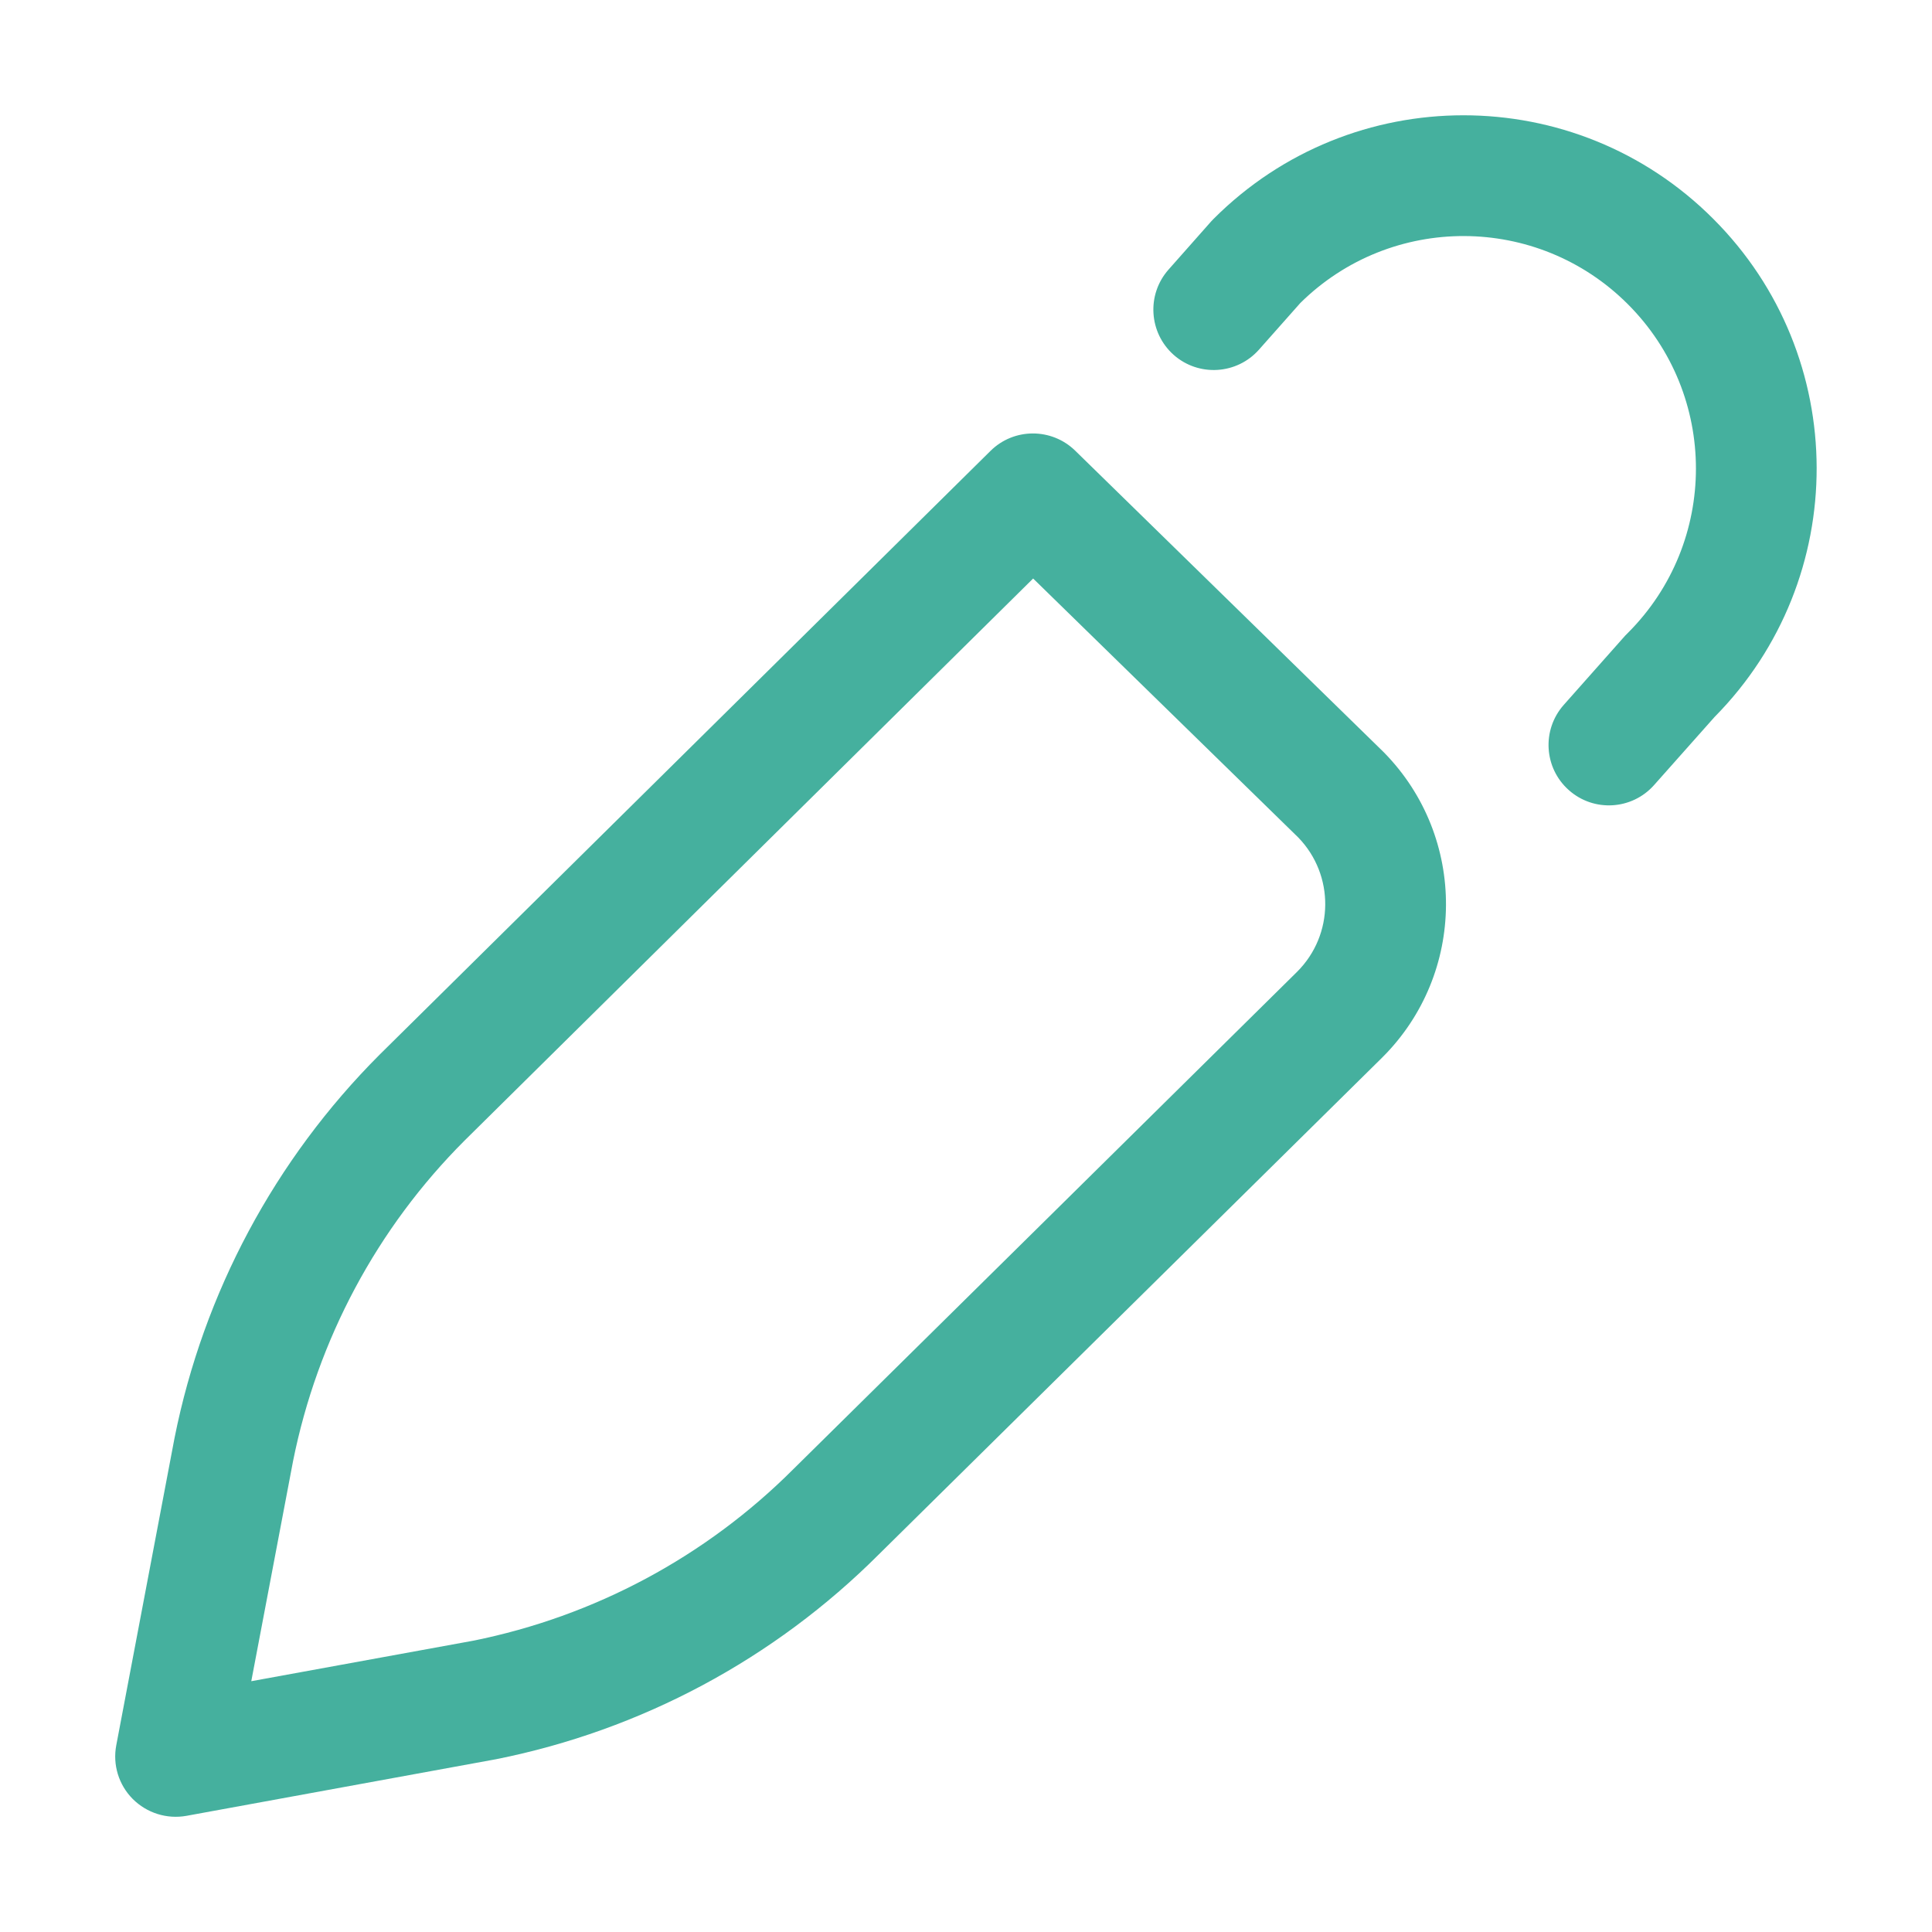
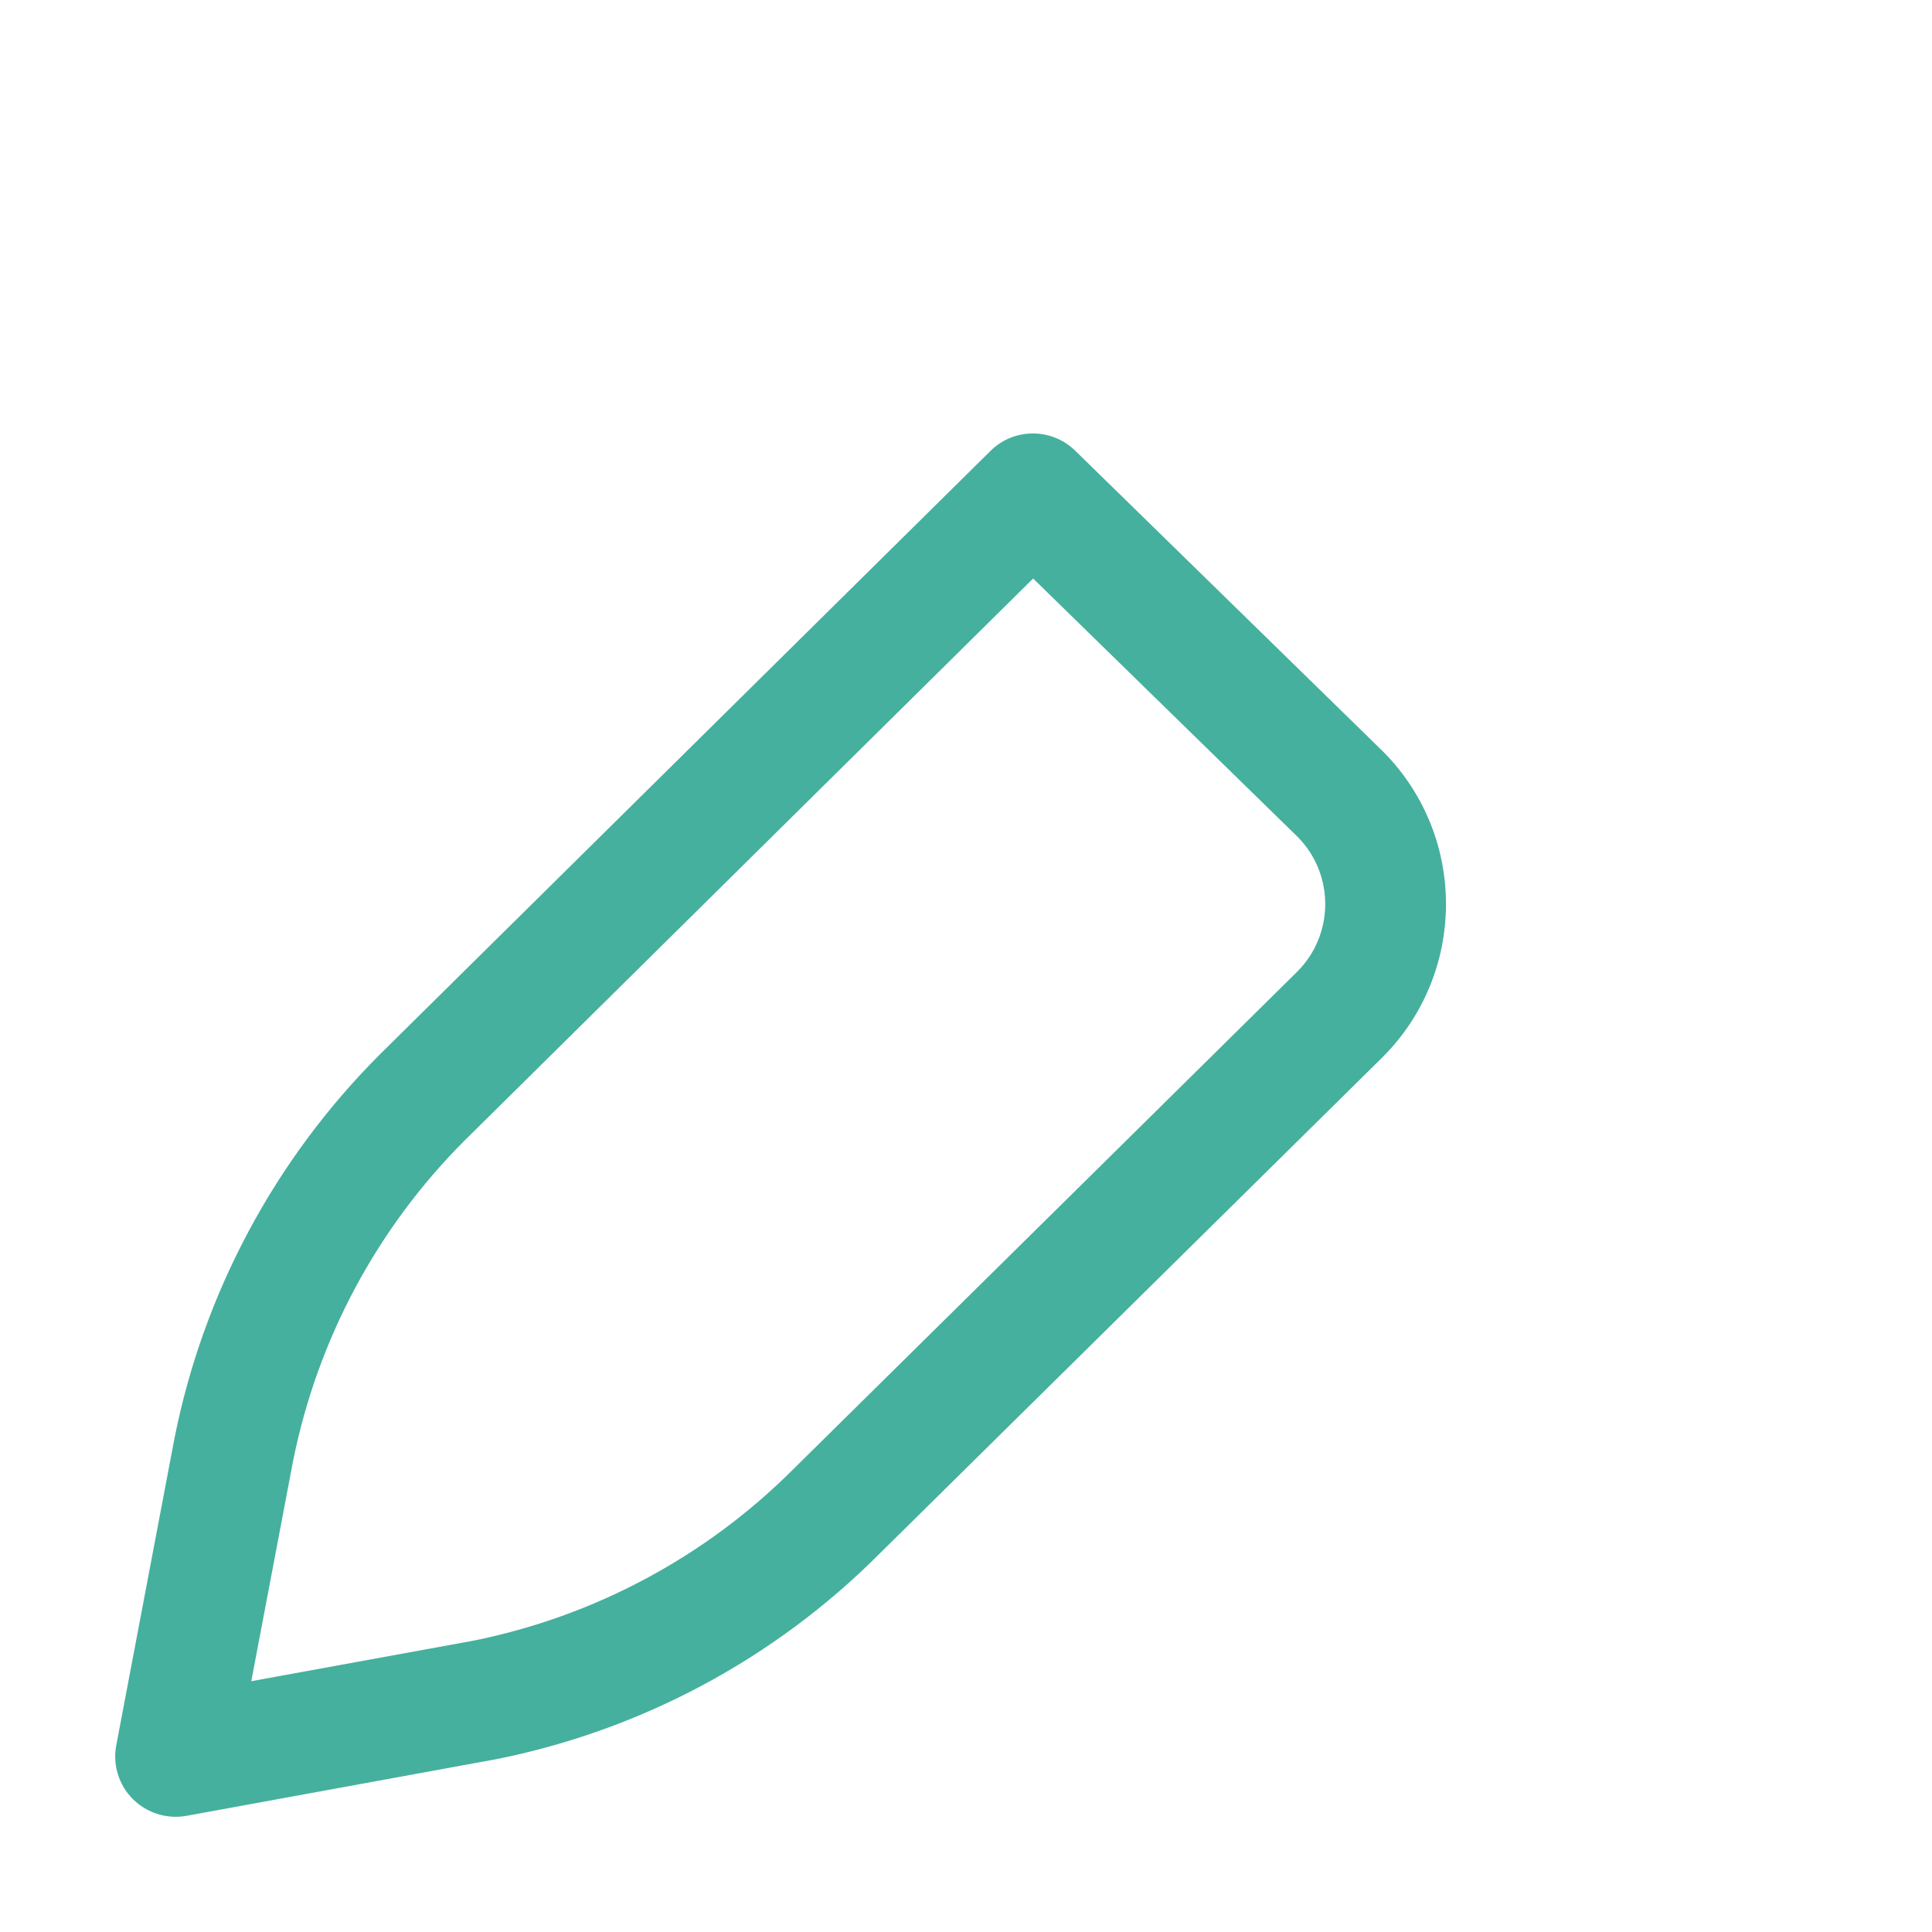
<svg xmlns="http://www.w3.org/2000/svg" width="16" height="16" viewBox="0 0 16 16" fill="none">
  <g clip-path="url(#clip0_2496_5298)">
    <mask id="mask0_2496_5298" style="mask-type:luminance" maskUnits="userSpaceOnUse" x="0" y="0" width="16" height="16">
      <path d="M0 7.94729e-07H16V16H0V7.94729e-07Z" fill="white" />
    </mask>
    <g mask="url(#mask0_2496_5298)">
      <path fill-rule="evenodd" clip-rule="evenodd" d="M1.099 14.898C1.216 15.015 1.382 15.067 1.544 15.038L4.109 14.569C5.31 14.329 6.412 13.739 7.278 12.873L11.447 8.758C12.145 8.063 12.152 6.935 11.462 6.232L11.455 6.225L8.904 3.732C8.709 3.542 8.397 3.542 8.203 3.734L3.145 8.733L3.143 8.735C2.277 9.602 1.686 10.705 1.446 11.906L1.445 11.911L0.963 14.453C0.932 14.615 0.983 14.781 1.099 14.898ZM2.081 13.923L2.427 12.1C2.629 11.093 3.123 10.169 3.849 9.444L3.85 9.443L8.556 4.791L10.752 6.936C11.053 7.247 11.049 7.742 10.742 8.048V8.048L8.657 10.107L6.572 12.165C5.847 12.891 4.923 13.386 3.917 13.588L2.081 13.923Z" fill="#45B09E" />
-       <path fill-rule="evenodd" clip-rule="evenodd" d="M12.993 6.544C13.199 6.727 13.515 6.708 13.698 6.502L14.199 5.938C15.33 4.794 15.327 2.95 14.188 1.812L14.188 1.812C13.046 0.669 11.194 0.669 10.051 1.812C10.044 1.819 10.037 1.826 10.03 1.834L9.677 2.233C9.494 2.44 9.514 2.756 9.72 2.939C9.927 3.122 10.243 3.102 10.426 2.896L10.769 2.509C11.521 1.767 12.732 1.77 13.481 2.519C14.233 3.271 14.233 4.49 13.481 5.242C13.474 5.249 13.467 5.256 13.46 5.263L12.95 5.838C12.767 6.045 12.786 6.361 12.993 6.544Z" fill="#45B09E" />
    </g>
  </g>
  <defs>
    <clipPath id="clip0_2496_5298">
      <rect width="16" height="16" fill="white" />
    </clipPath>
  </defs>
</svg>